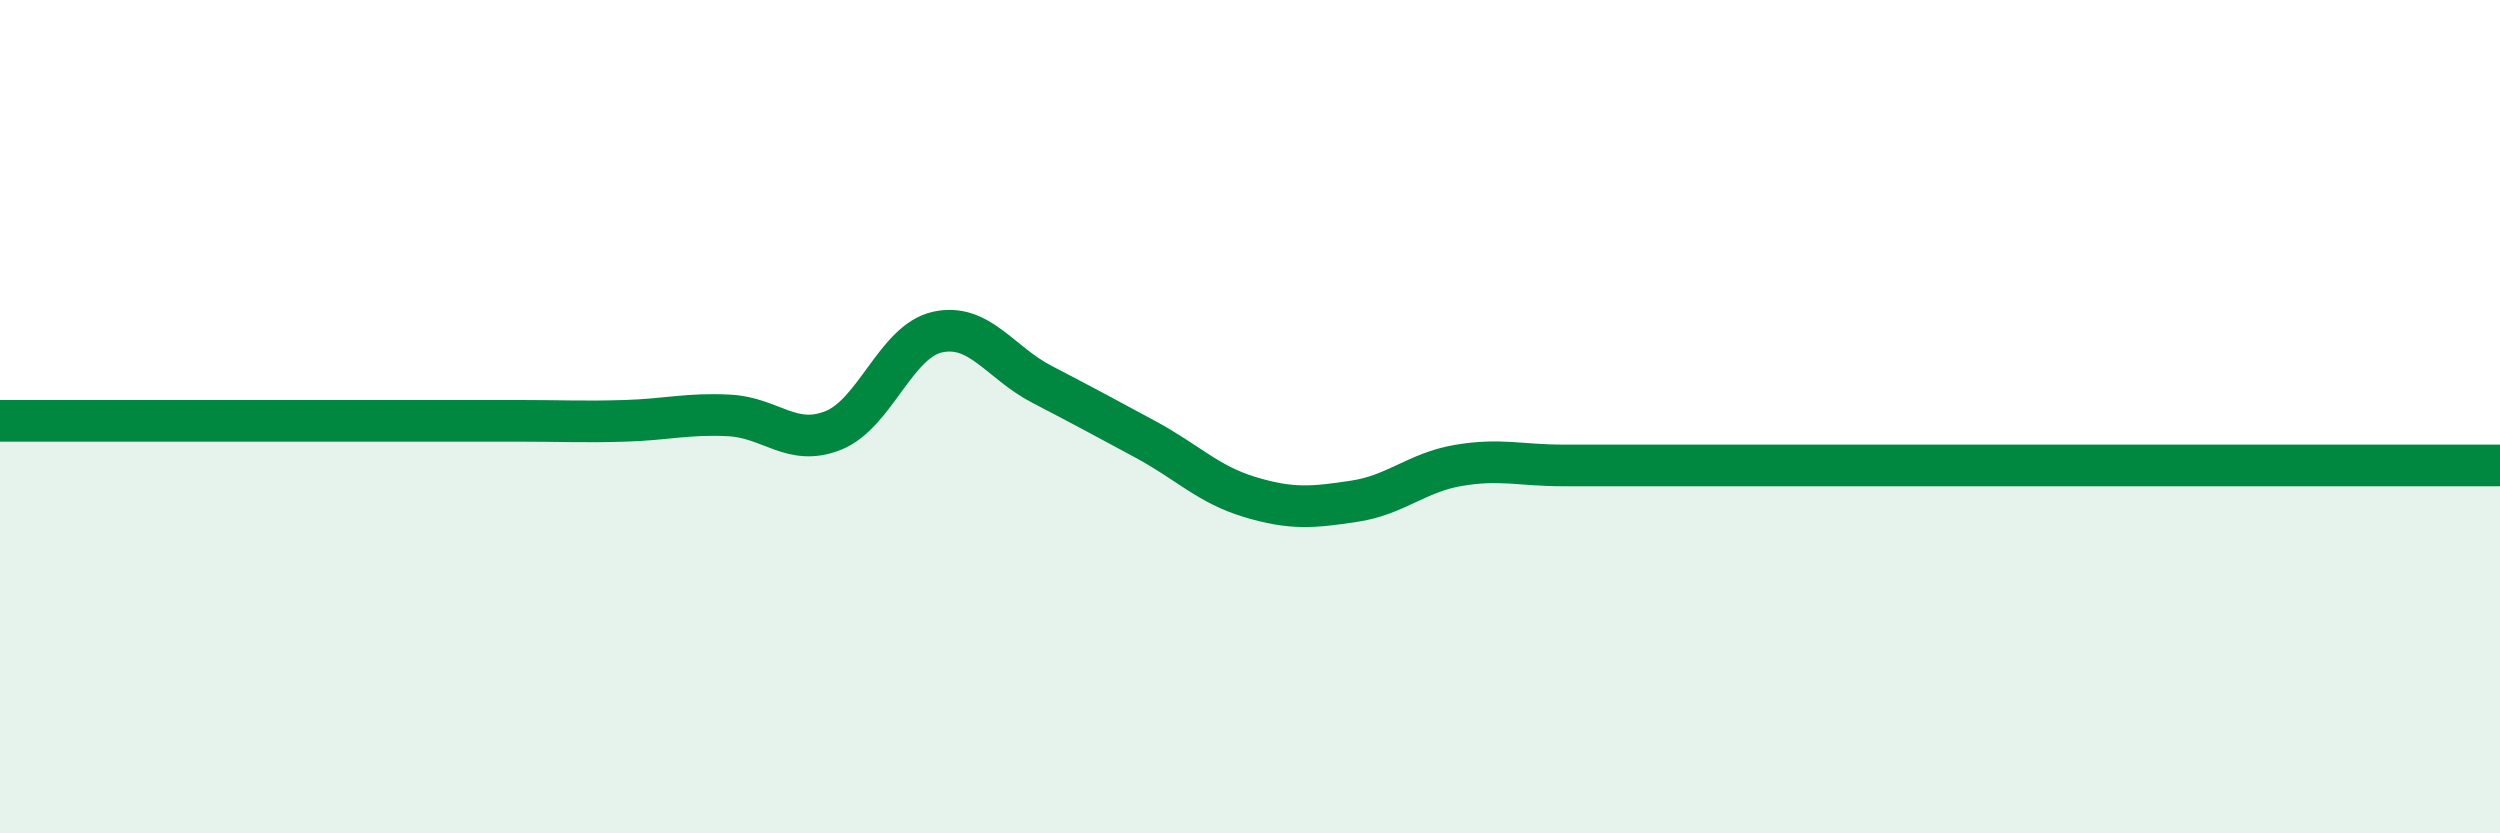
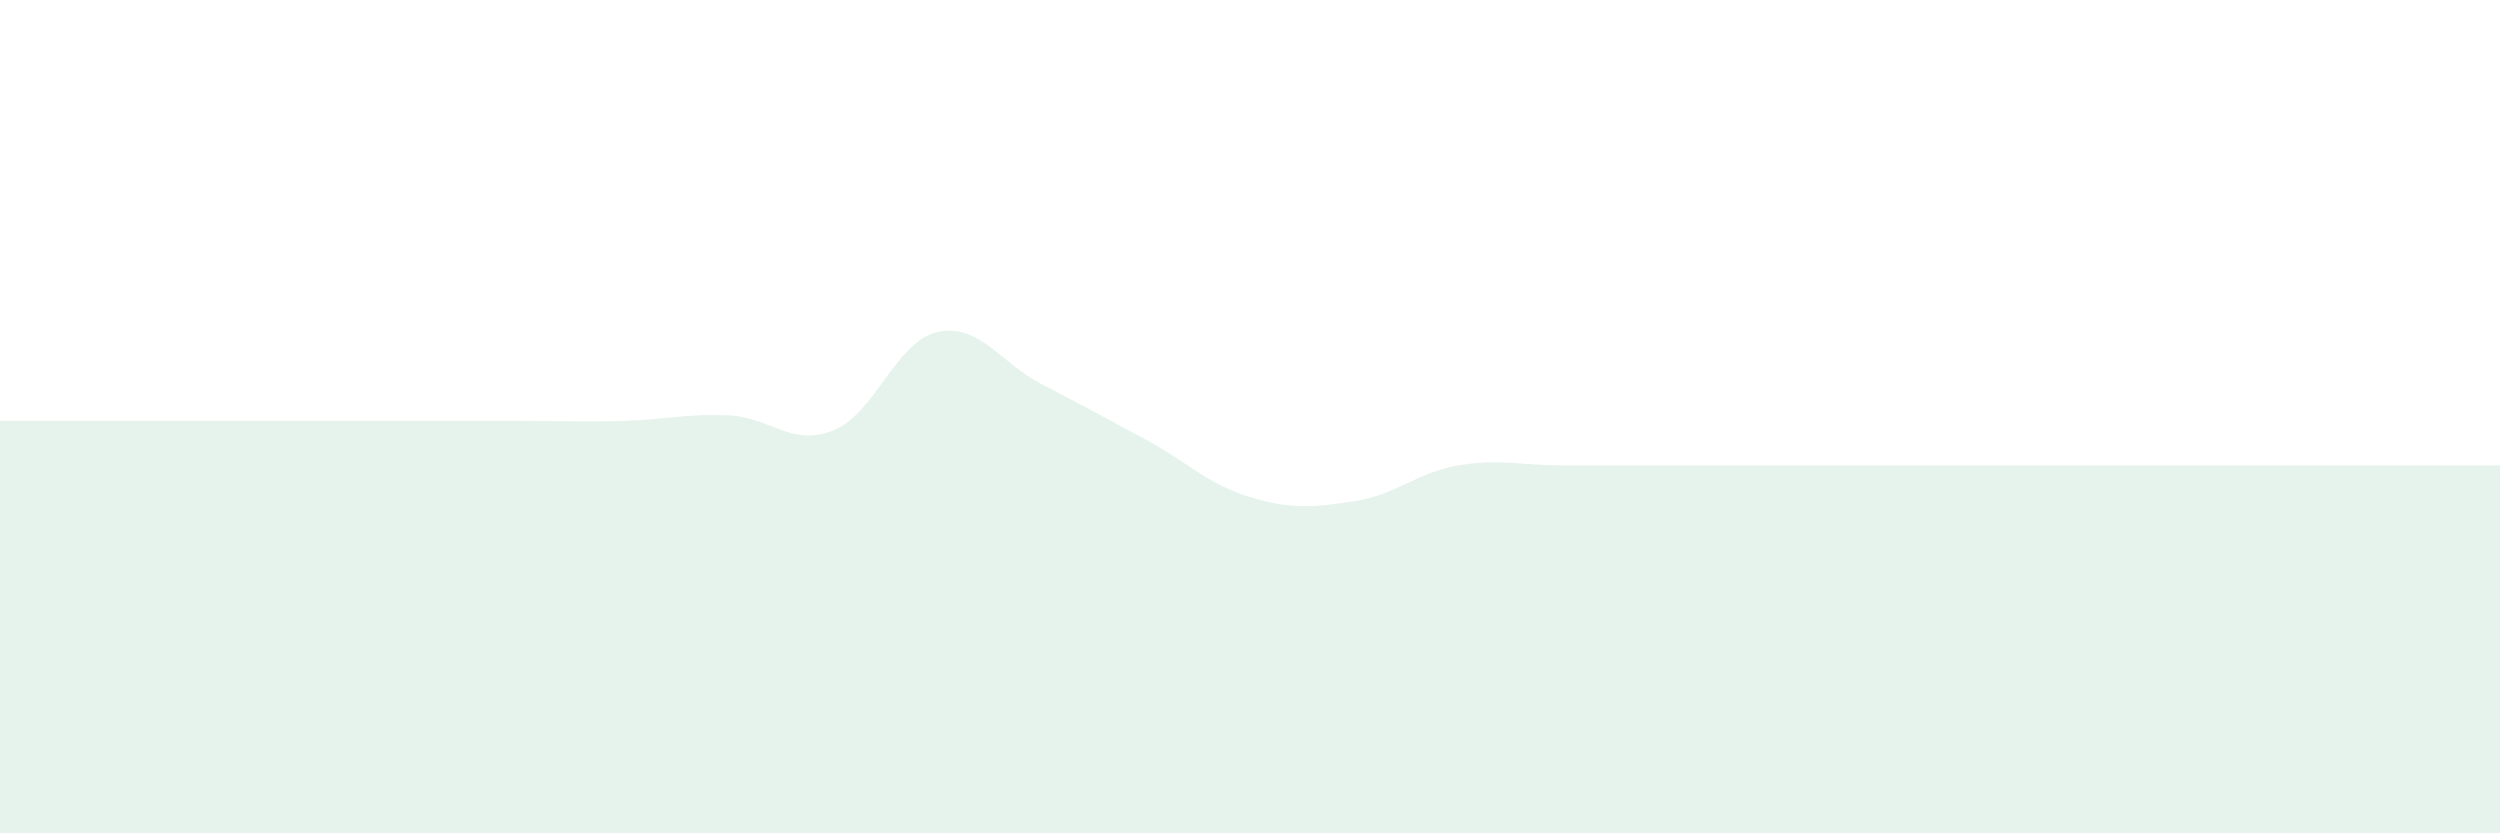
<svg xmlns="http://www.w3.org/2000/svg" width="60" height="20" viewBox="0 0 60 20">
  <path d="M 0,10.1 C 0.5,10.1 1.5,10.1 2.5,10.1 C 3.5,10.1 4,10.1 5,10.1 C 6,10.1 6.5,10.1 7.5,10.1 C 8.5,10.1 9,10.1 10,10.1 C 11,10.1 11.5,10.1 12.5,10.1 C 13.5,10.1 14,10.13 15,10.1 C 16,10.07 16.5,9.92 17.5,9.97 C 18.5,10.02 19,10.73 20,10.33 C 21,9.93 21.5,8.19 22.5,7.97 C 23.5,7.75 24,8.7 25,9.22 C 26,9.74 26.5,10.01 27.5,10.55 C 28.5,11.09 29,11.63 30,11.93 C 31,12.23 31.5,12.18 32.5,12.03 C 33.5,11.88 34,11.34 35,11.17 C 36,11 36.5,11.17 37.5,11.17 C 38.5,11.17 39,11.17 40,11.17 C 41,11.17 41.5,11.17 42.5,11.17 C 43.5,11.17 44,11.17 45,11.17 C 46,11.17 46.5,11.17 47.5,11.17 C 48.5,11.17 49,11.17 50,11.17 C 51,11.17 51.5,11.17 52.5,11.17 C 53.5,11.17 54,11.17 55,11.17 C 56,11.17 56.5,11.17 57.5,11.17 C 58.5,11.17 59.5,11.17 60,11.17L60 20L0 20Z" fill="#008740" opacity="0.1" stroke-linecap="round" stroke-linejoin="round" />
-   <path d="M 0,10.1 C 0.5,10.1 1.5,10.1 2.5,10.1 C 3.5,10.1 4,10.1 5,10.1 C 6,10.1 6.5,10.1 7.5,10.1 C 8.5,10.1 9,10.1 10,10.1 C 11,10.1 11.5,10.1 12.5,10.1 C 13.5,10.1 14,10.13 15,10.1 C 16,10.07 16.5,9.92 17.5,9.97 C 18.5,10.02 19,10.73 20,10.33 C 21,9.93 21.5,8.19 22.5,7.97 C 23.5,7.75 24,8.7 25,9.22 C 26,9.74 26.5,10.01 27.5,10.55 C 28.5,11.09 29,11.63 30,11.93 C 31,12.23 31.5,12.18 32.5,12.03 C 33.5,11.88 34,11.34 35,11.17 C 36,11 36.5,11.17 37.5,11.17 C 38.5,11.17 39,11.17 40,11.17 C 41,11.17 41.5,11.17 42.5,11.17 C 43.5,11.17 44,11.17 45,11.17 C 46,11.17 46.5,11.17 47.5,11.17 C 48.5,11.17 49,11.17 50,11.17 C 51,11.17 51.5,11.17 52.5,11.17 C 53.5,11.17 54,11.17 55,11.17 C 56,11.17 56.5,11.17 57.5,11.17 C 58.5,11.17 59.5,11.17 60,11.17" stroke="#008740" stroke-width="1" fill="none" stroke-linecap="round" stroke-linejoin="round" />
</svg>